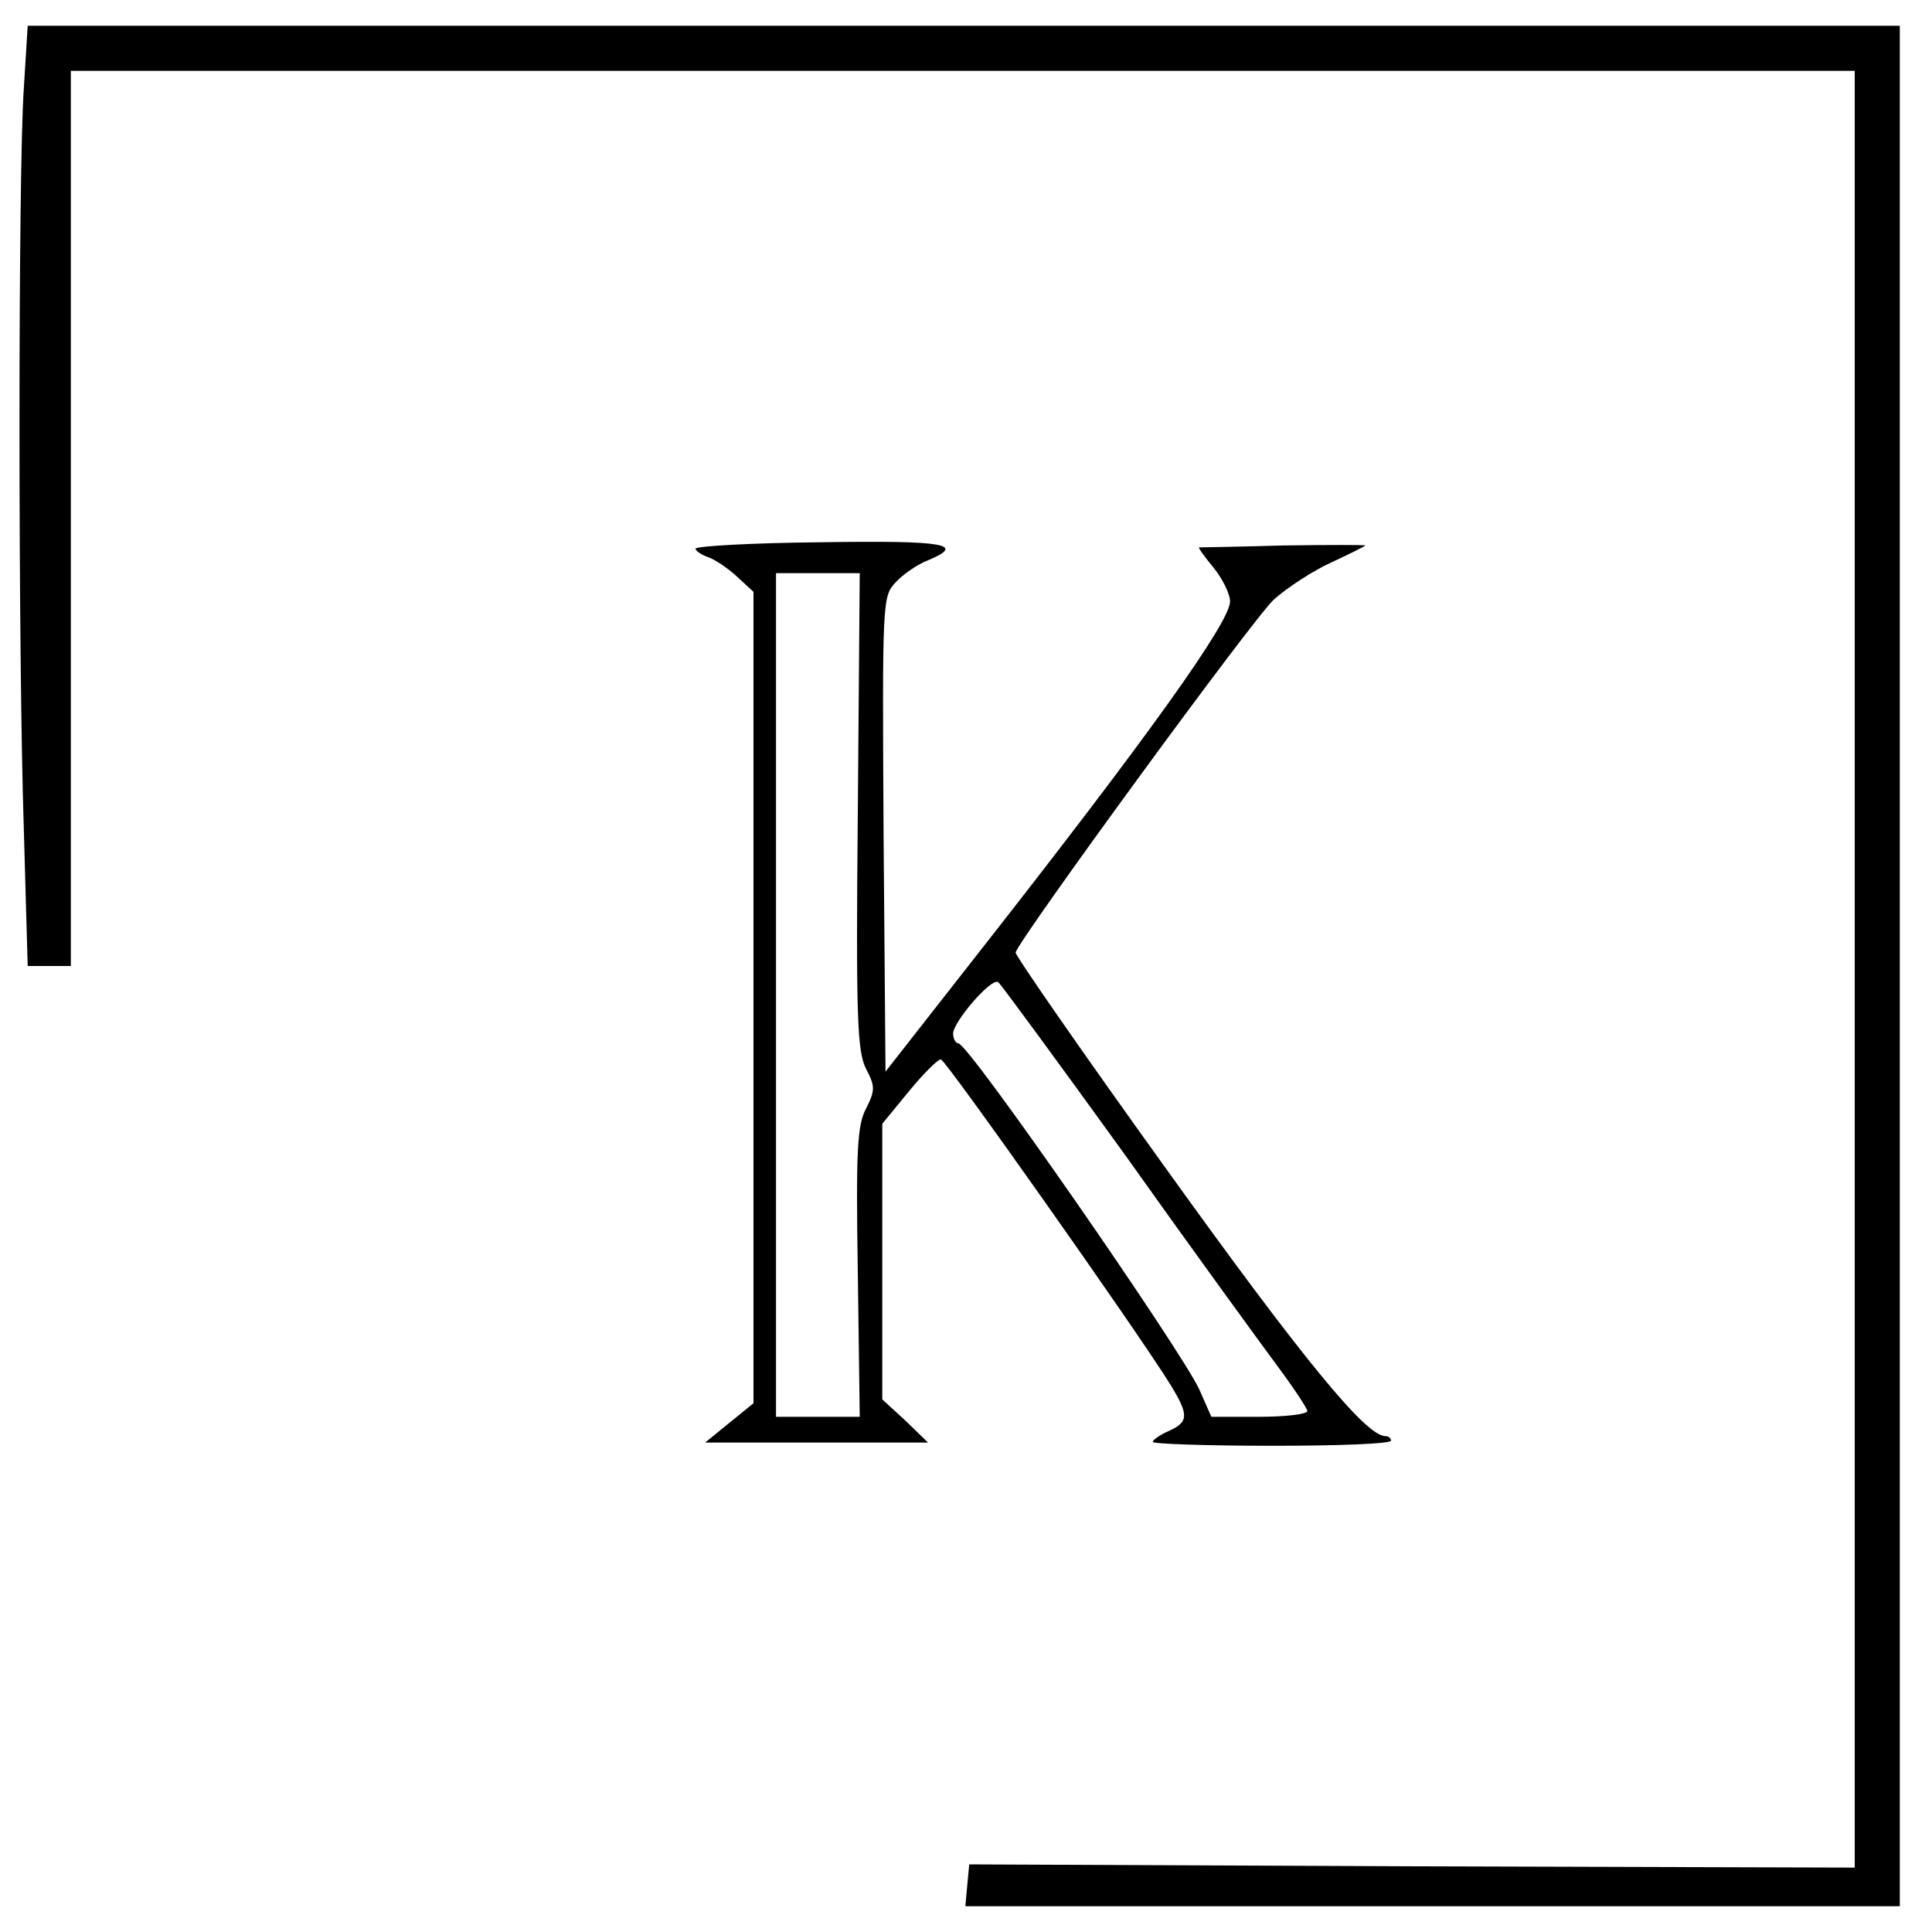
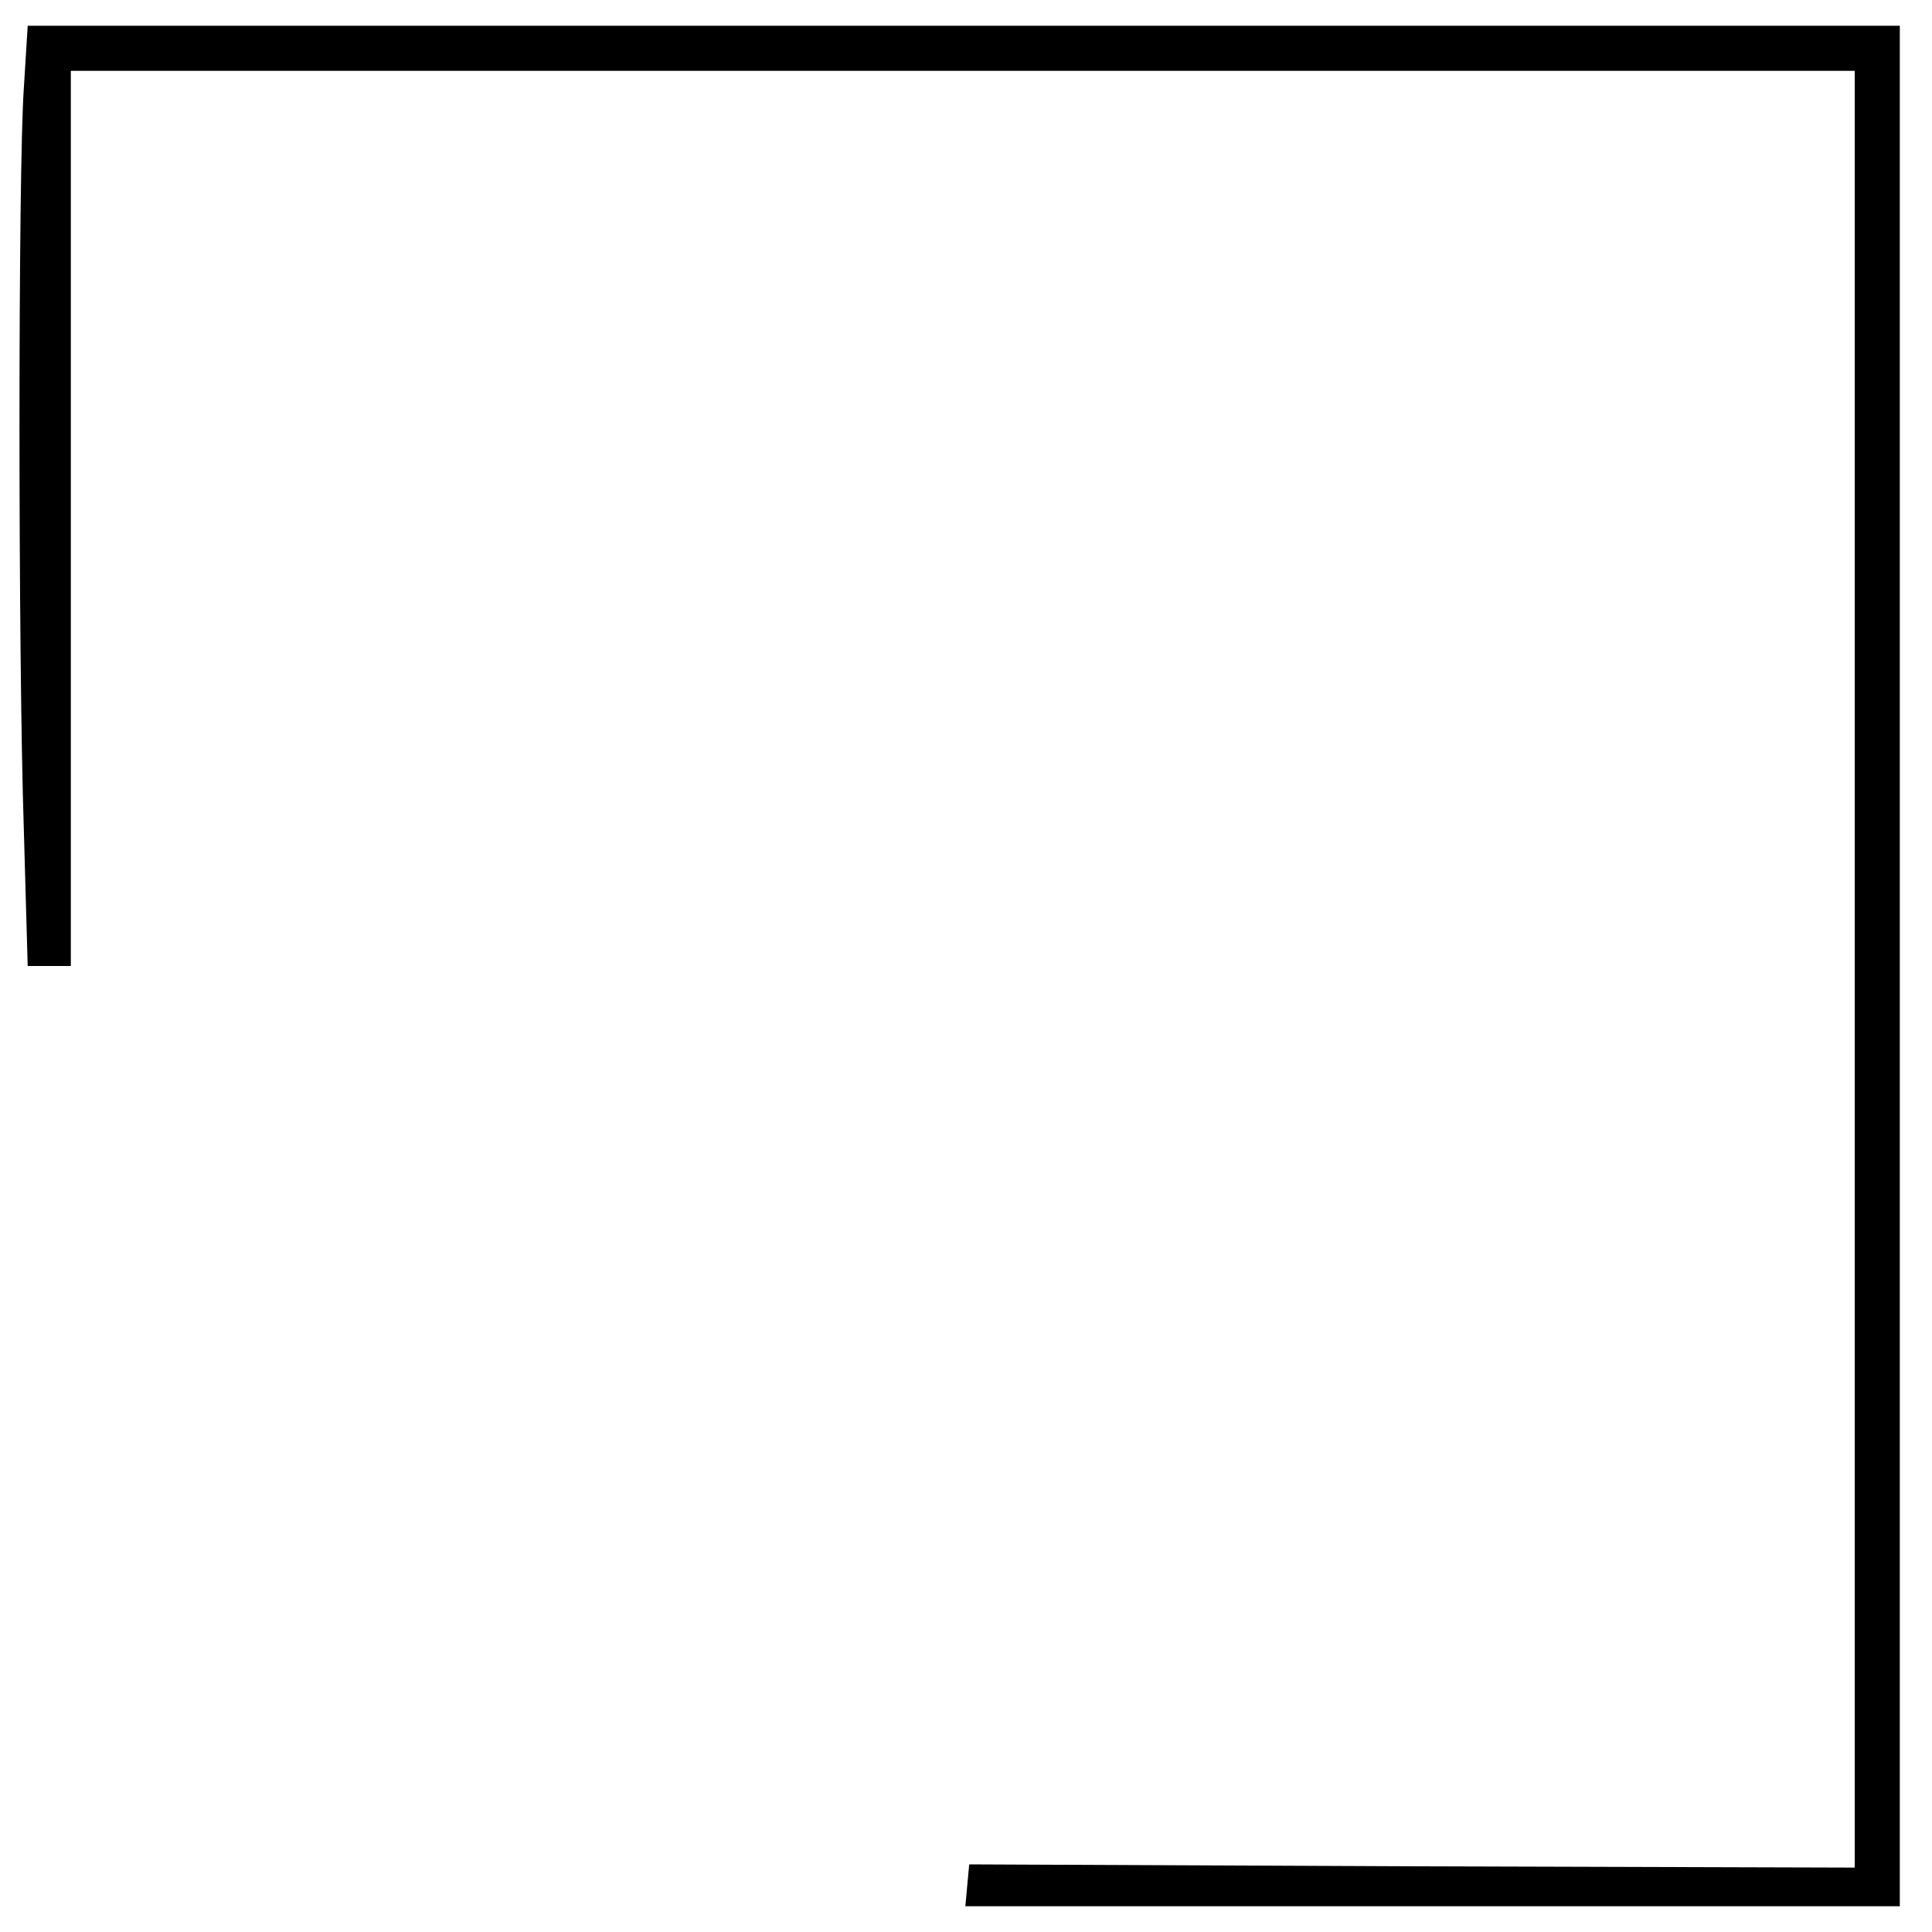
<svg xmlns="http://www.w3.org/2000/svg" version="1.0" width="300pt" height="300pt" viewBox="0 0 300 300" preserveAspectRatio="xMidYMid meet">
  <g transform="translate(0,300) scale(0.1,-0.1)" fill="#000000" stroke="none">
    <path d="M37 2863 c-9 -128 -9 -880 0 -1151 l6 -212 34 0 33 0 0 695 0 695 1385 0 1385 0 0 -1395 0 -1395 -687 2 -688 3 -3 -32 -3 -33 725 0 726 0 0 1460 0 1460 -1453 0 -1454 0 -6 -97z" />
-     <path d="M1080 2148 c0 -3 8 -9 19 -13 10 -3 31 -17 45 -30 l26 -24 0 -630 0 -630 -37 -30 -38 -31 173 0 173 0 -35 34 -36 33 0 214 0 214 41 50 c23 28 45 50 50 50 7 0 305 -422 357 -506 28 -46 28 -57 -3 -71 -14 -6 -25 -14 -25 -17 0 -3 83 -6 185 -6 102 0 185 3 185 8 0 4 -4 7 -9 7 -30 0 -129 121 -338 412 -131 182 -237 335 -236 339 7 23 370 520 401 548 20 18 61 45 90 58 28 13 52 25 52 26 0 1 -57 1 -127 0 -71 -2 -130 -3 -131 -3 -2 0 8 -14 22 -31 14 -17 26 -41 26 -53 0 -32 -128 -211 -394 -550 l-141 -180 -3 369 c-2 363 -2 369 19 391 11 12 34 28 50 34 60 25 27 31 -166 28 -107 -1 -195 -6 -195 -10z m252 -408 c-3 -320 -1 -373 13 -400 14 -27 14 -33 0 -61 -14 -26 -16 -65 -13 -255 l3 -224 -65 0 -65 0 0 655 0 655 65 0 65 0 -3 -370z m414 -532 c103 -145 210 -292 236 -327 26 -35 48 -68 48 -72 0 -5 -34 -9 -75 -9 l-74 0 -19 43 c-29 62 -358 537 -374 537 -4 0 -8 7 -8 15 0 18 59 87 70 80 4 -3 92 -123 196 -267z" />
  </g>
</svg>